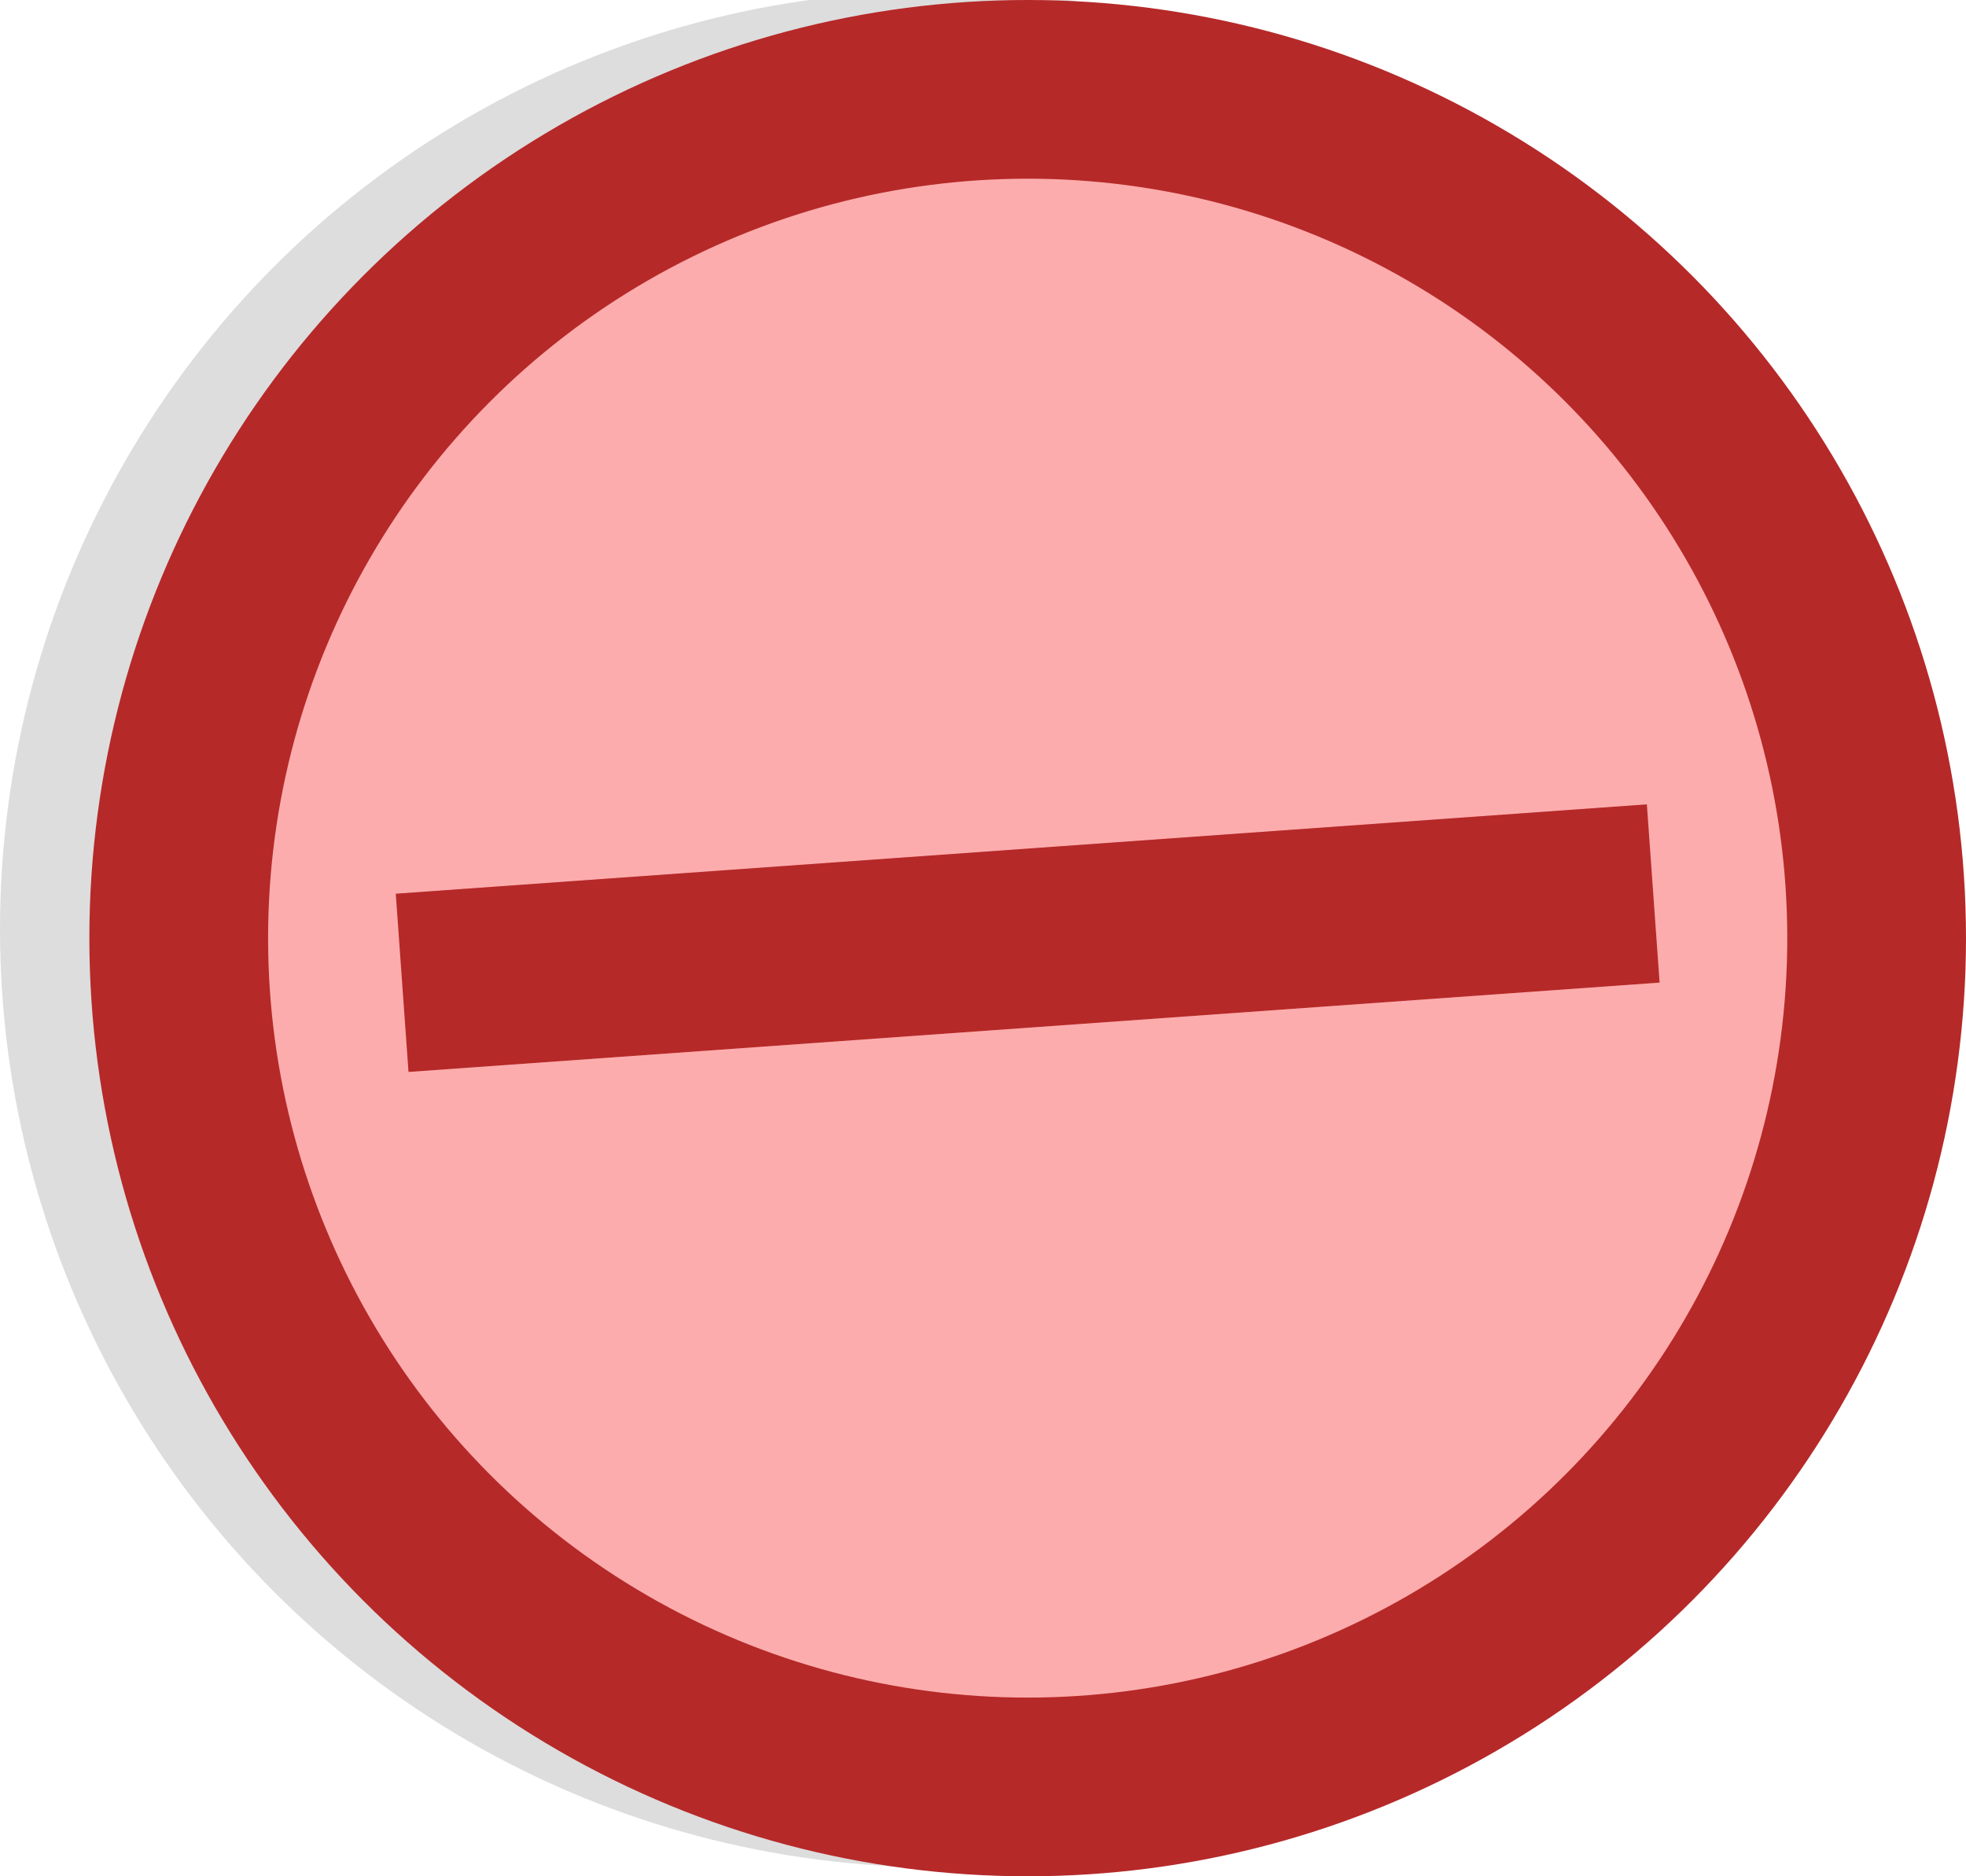
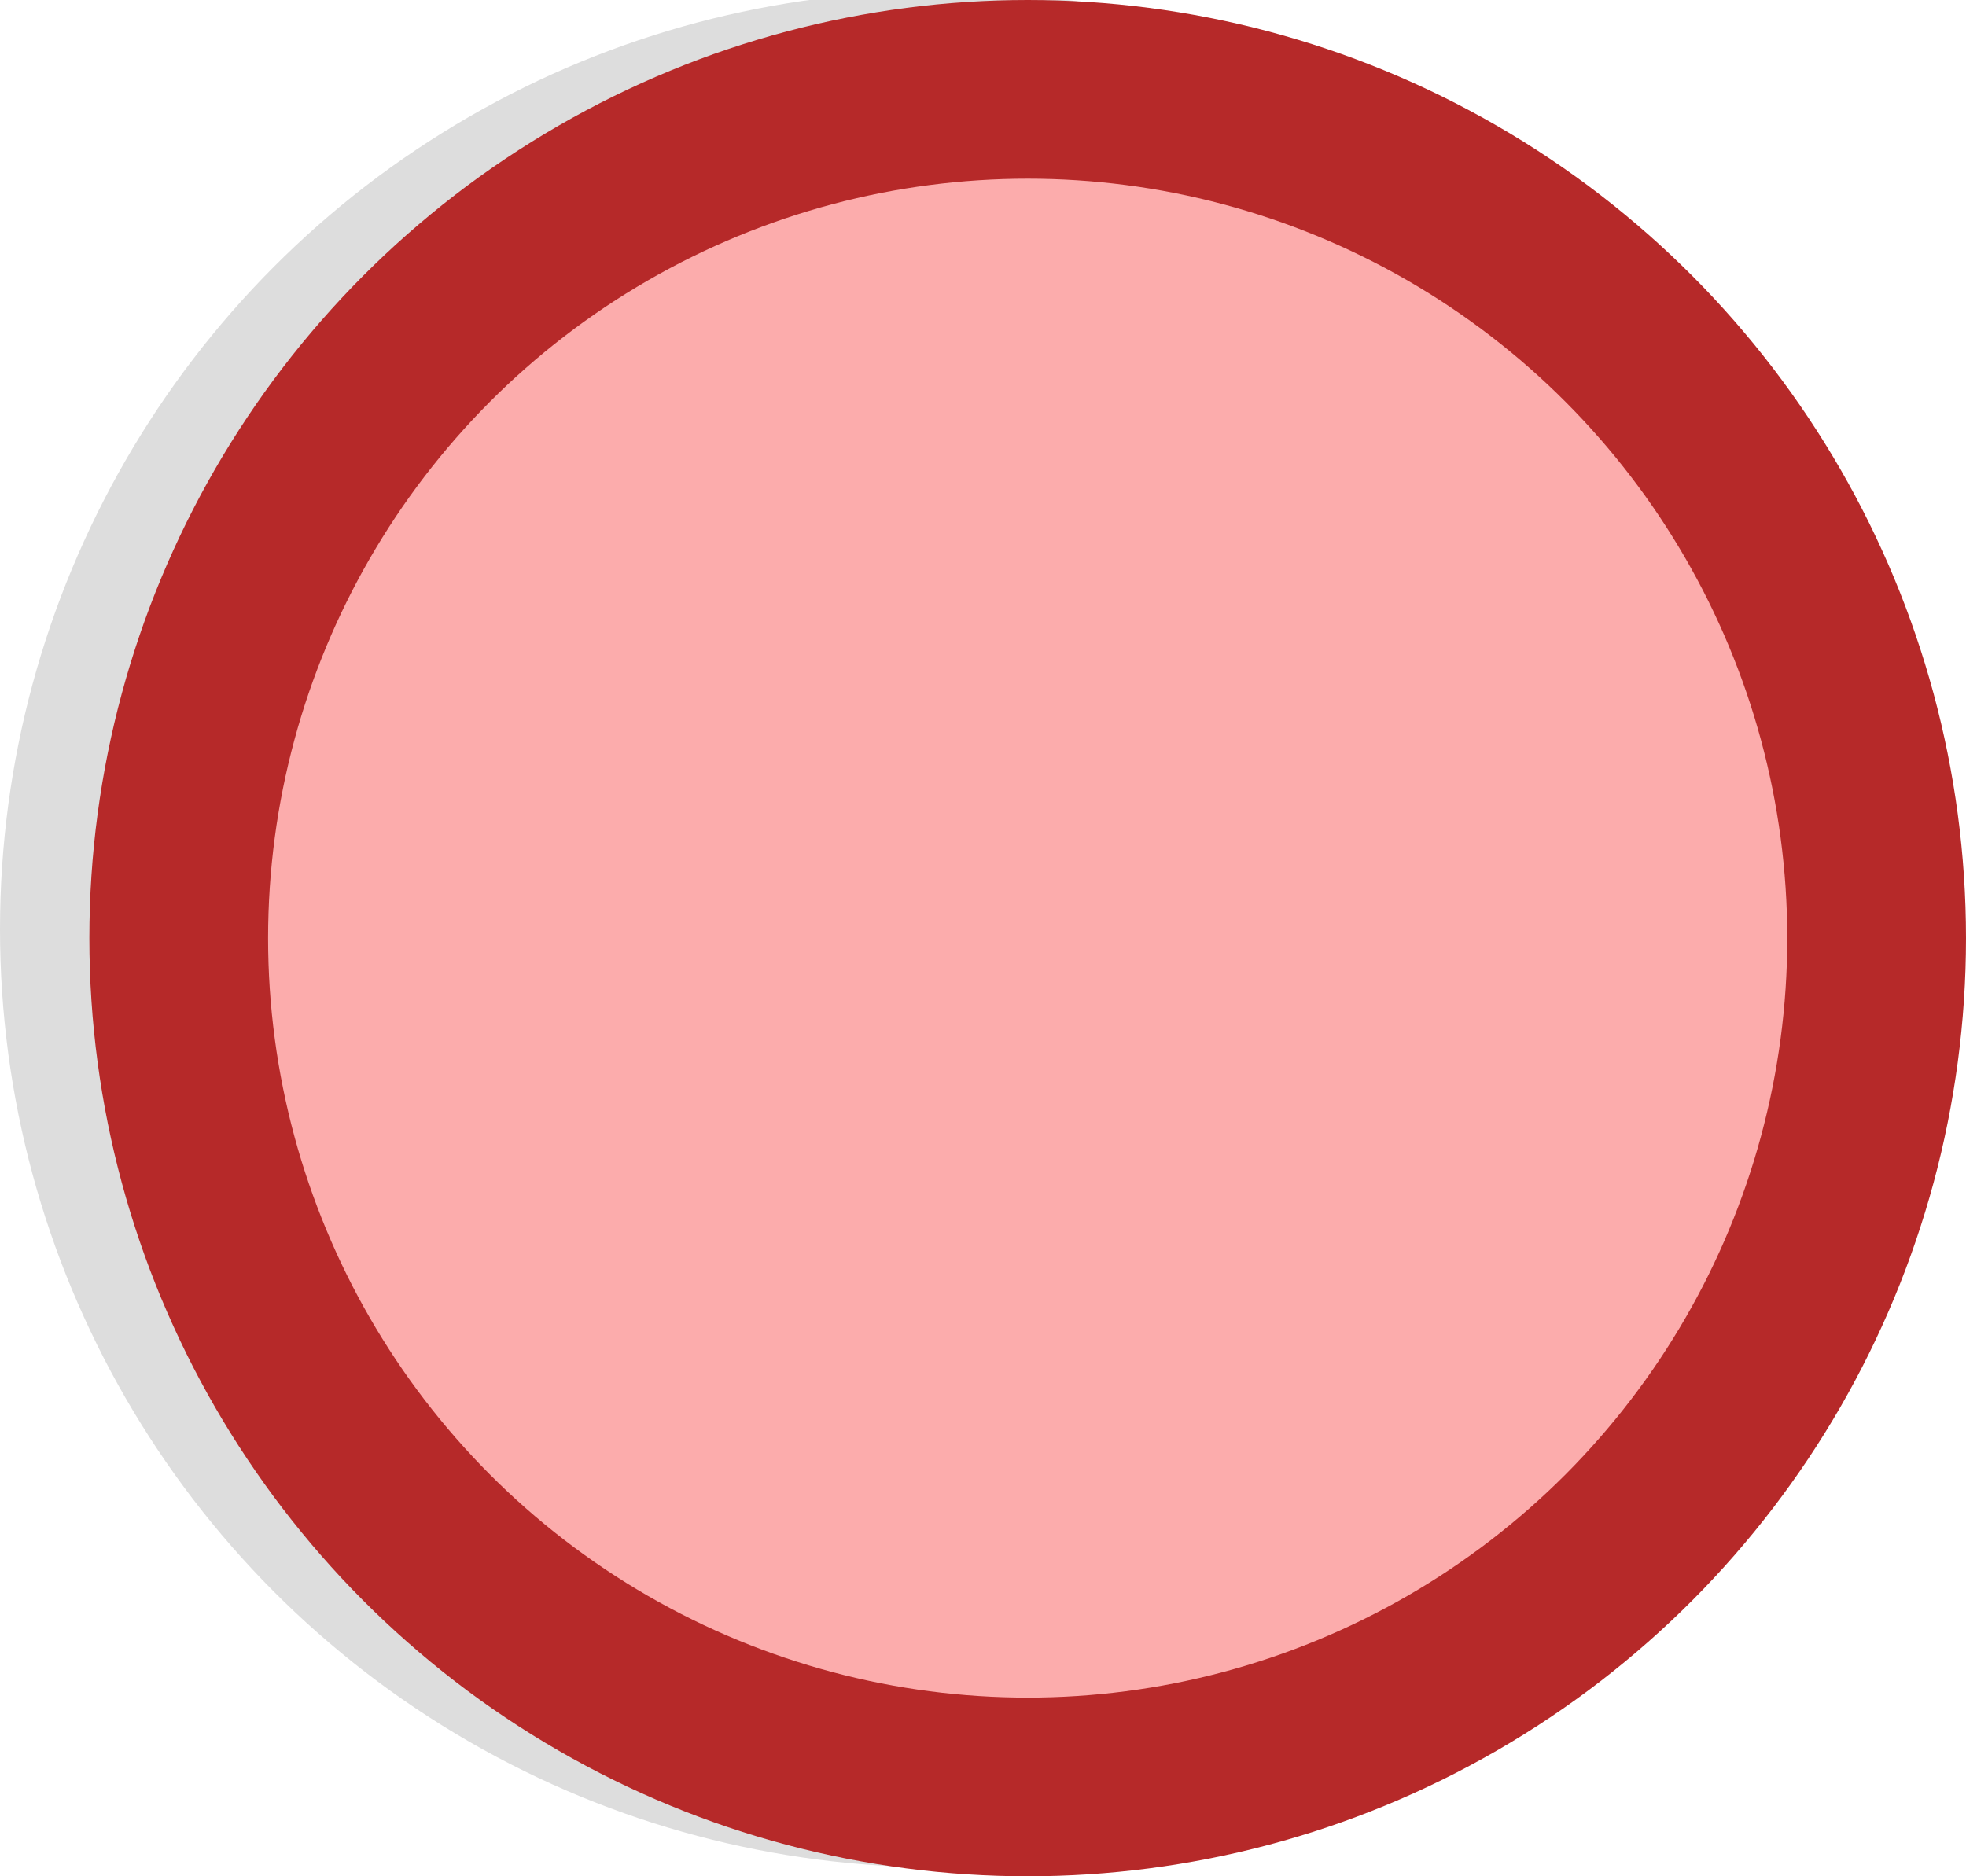
<svg xmlns="http://www.w3.org/2000/svg" width="220" height="210" version="1.1">
  <g>
    <title>Contra Zeichen</title>
    <desc>Ein Zeichen für Diskussionen</desc>
    <circle cx="105" cy="104" r="105" style="fill: #DDDDDD;" />
    <circle cx="115" cy="105" r="105" style="fill: #B62929; " />
    <circle cx="115" cy="105" r="85" style="fill: #FCACAC;" />
-     <polyline points="45,110 185,100" style="stroke:#B62929; stroke-width:20;fill:#B62929;" />
  </g>
</svg>